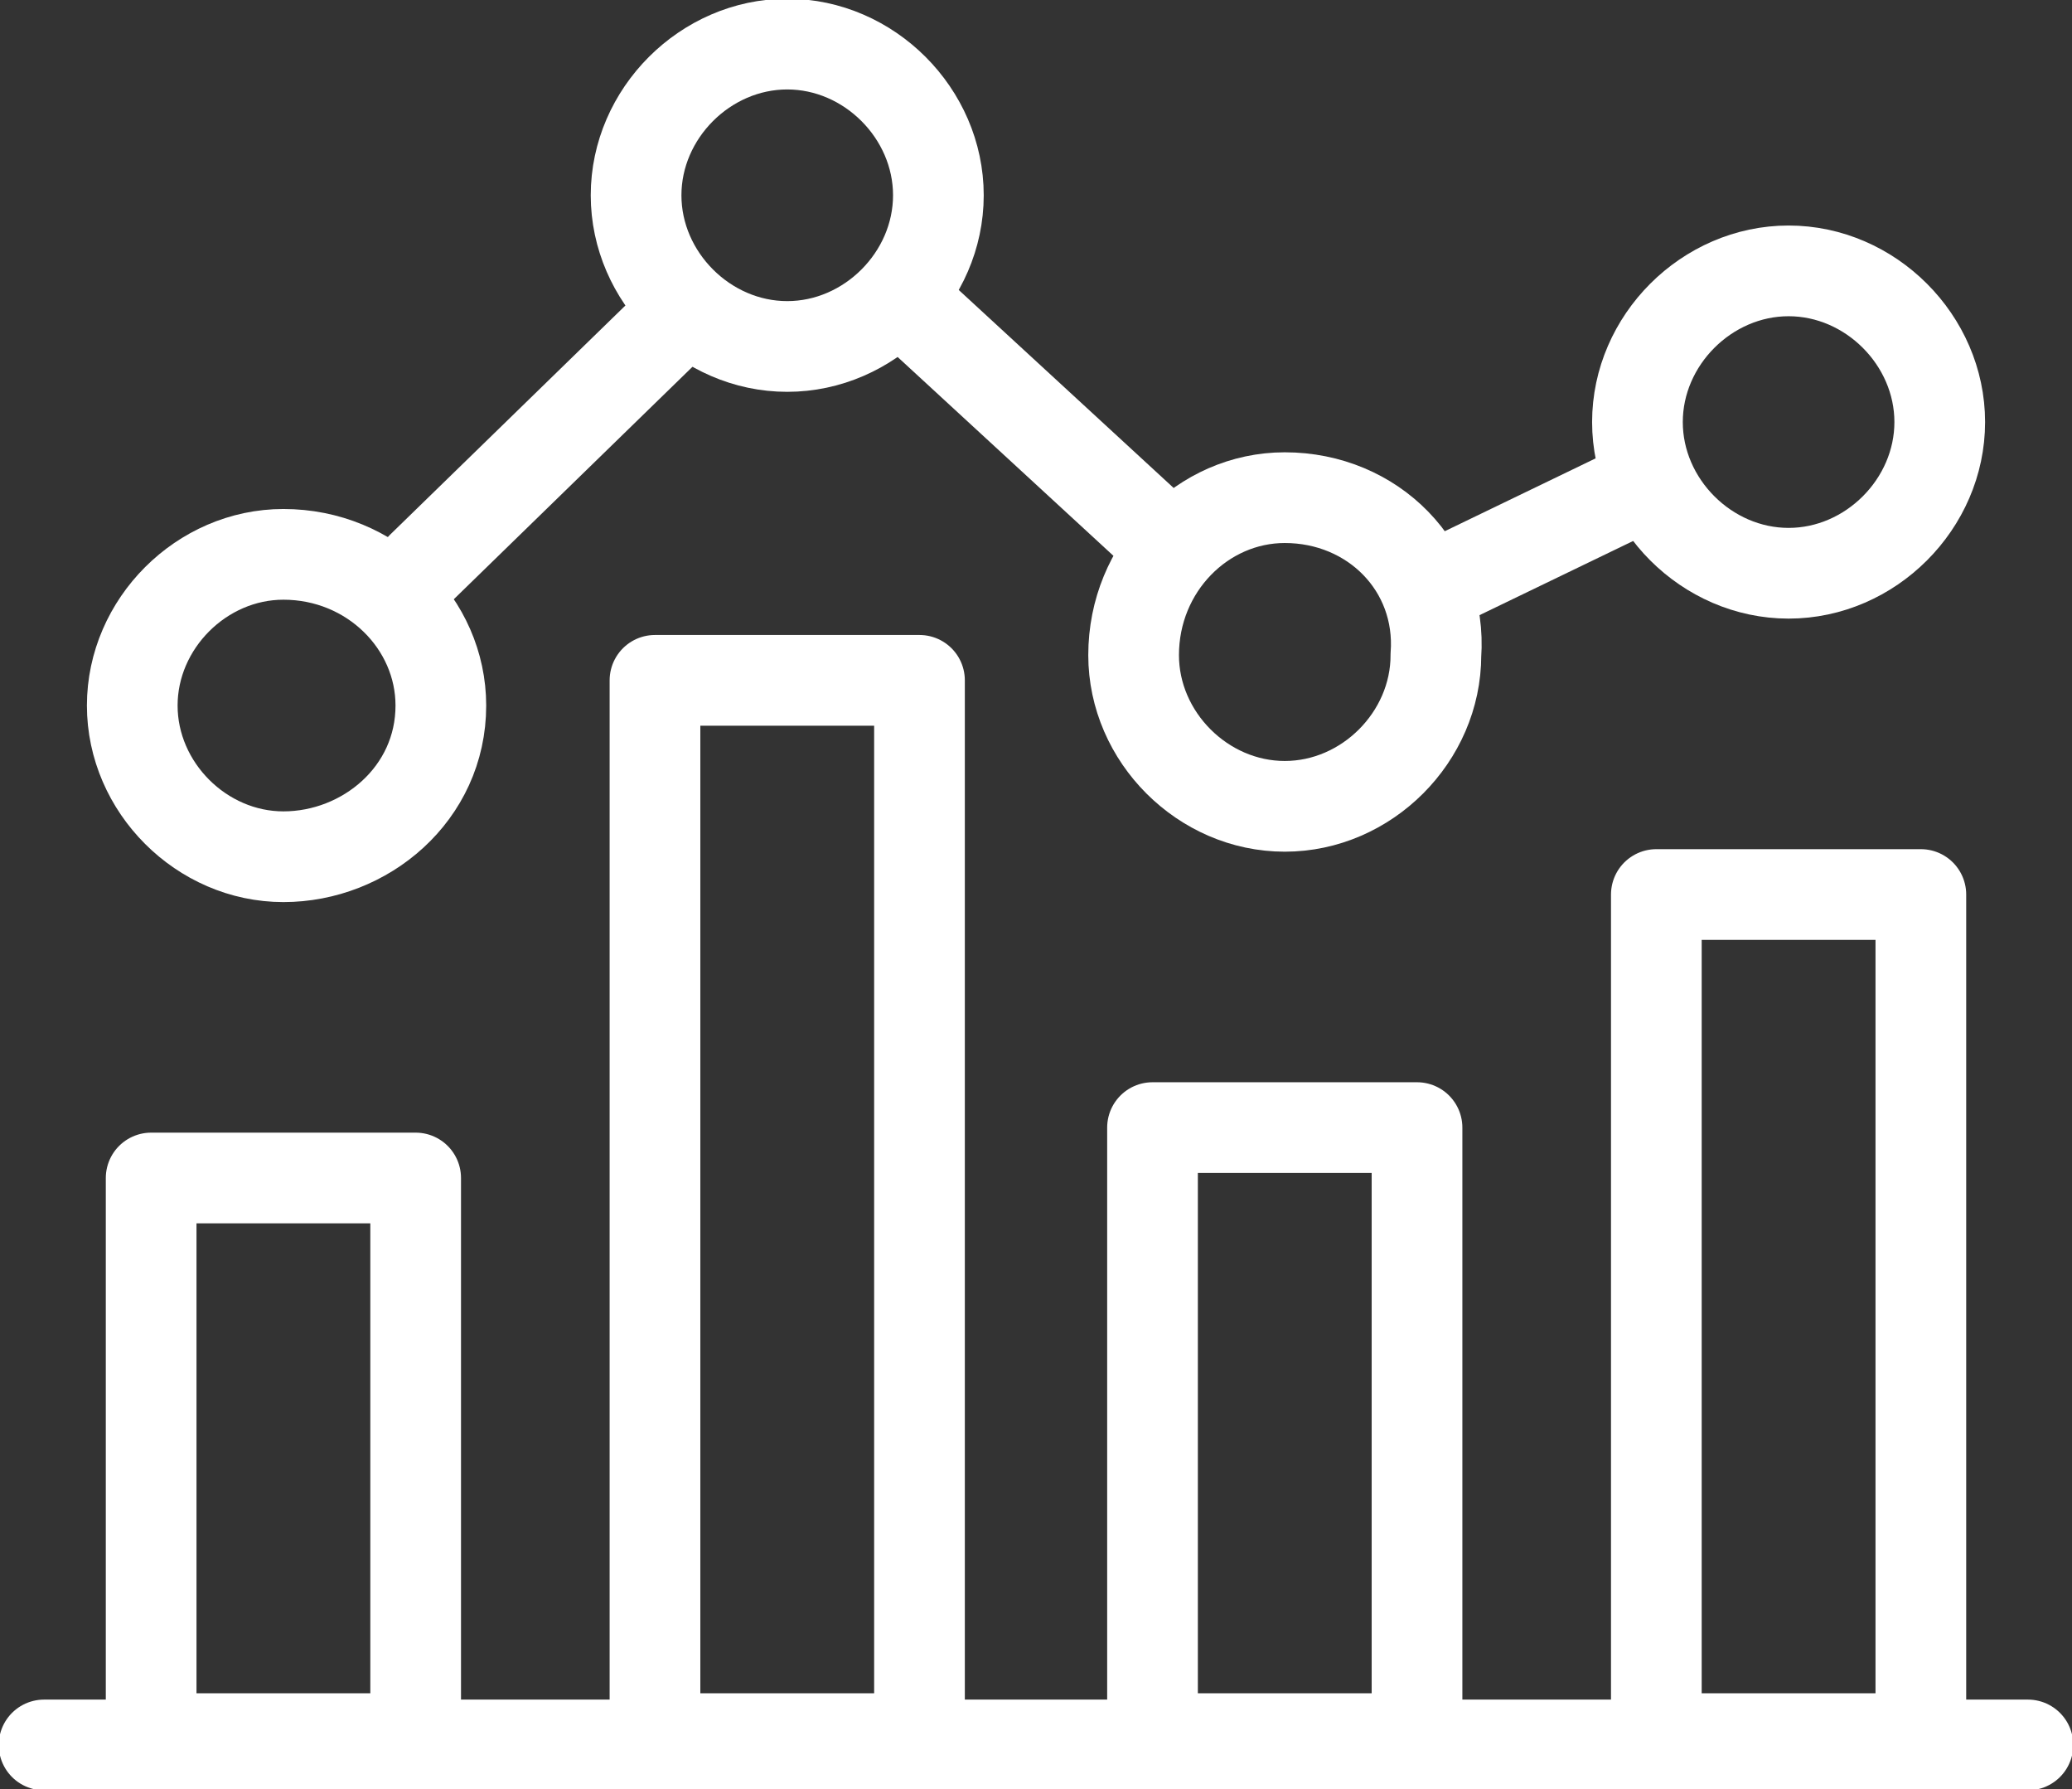
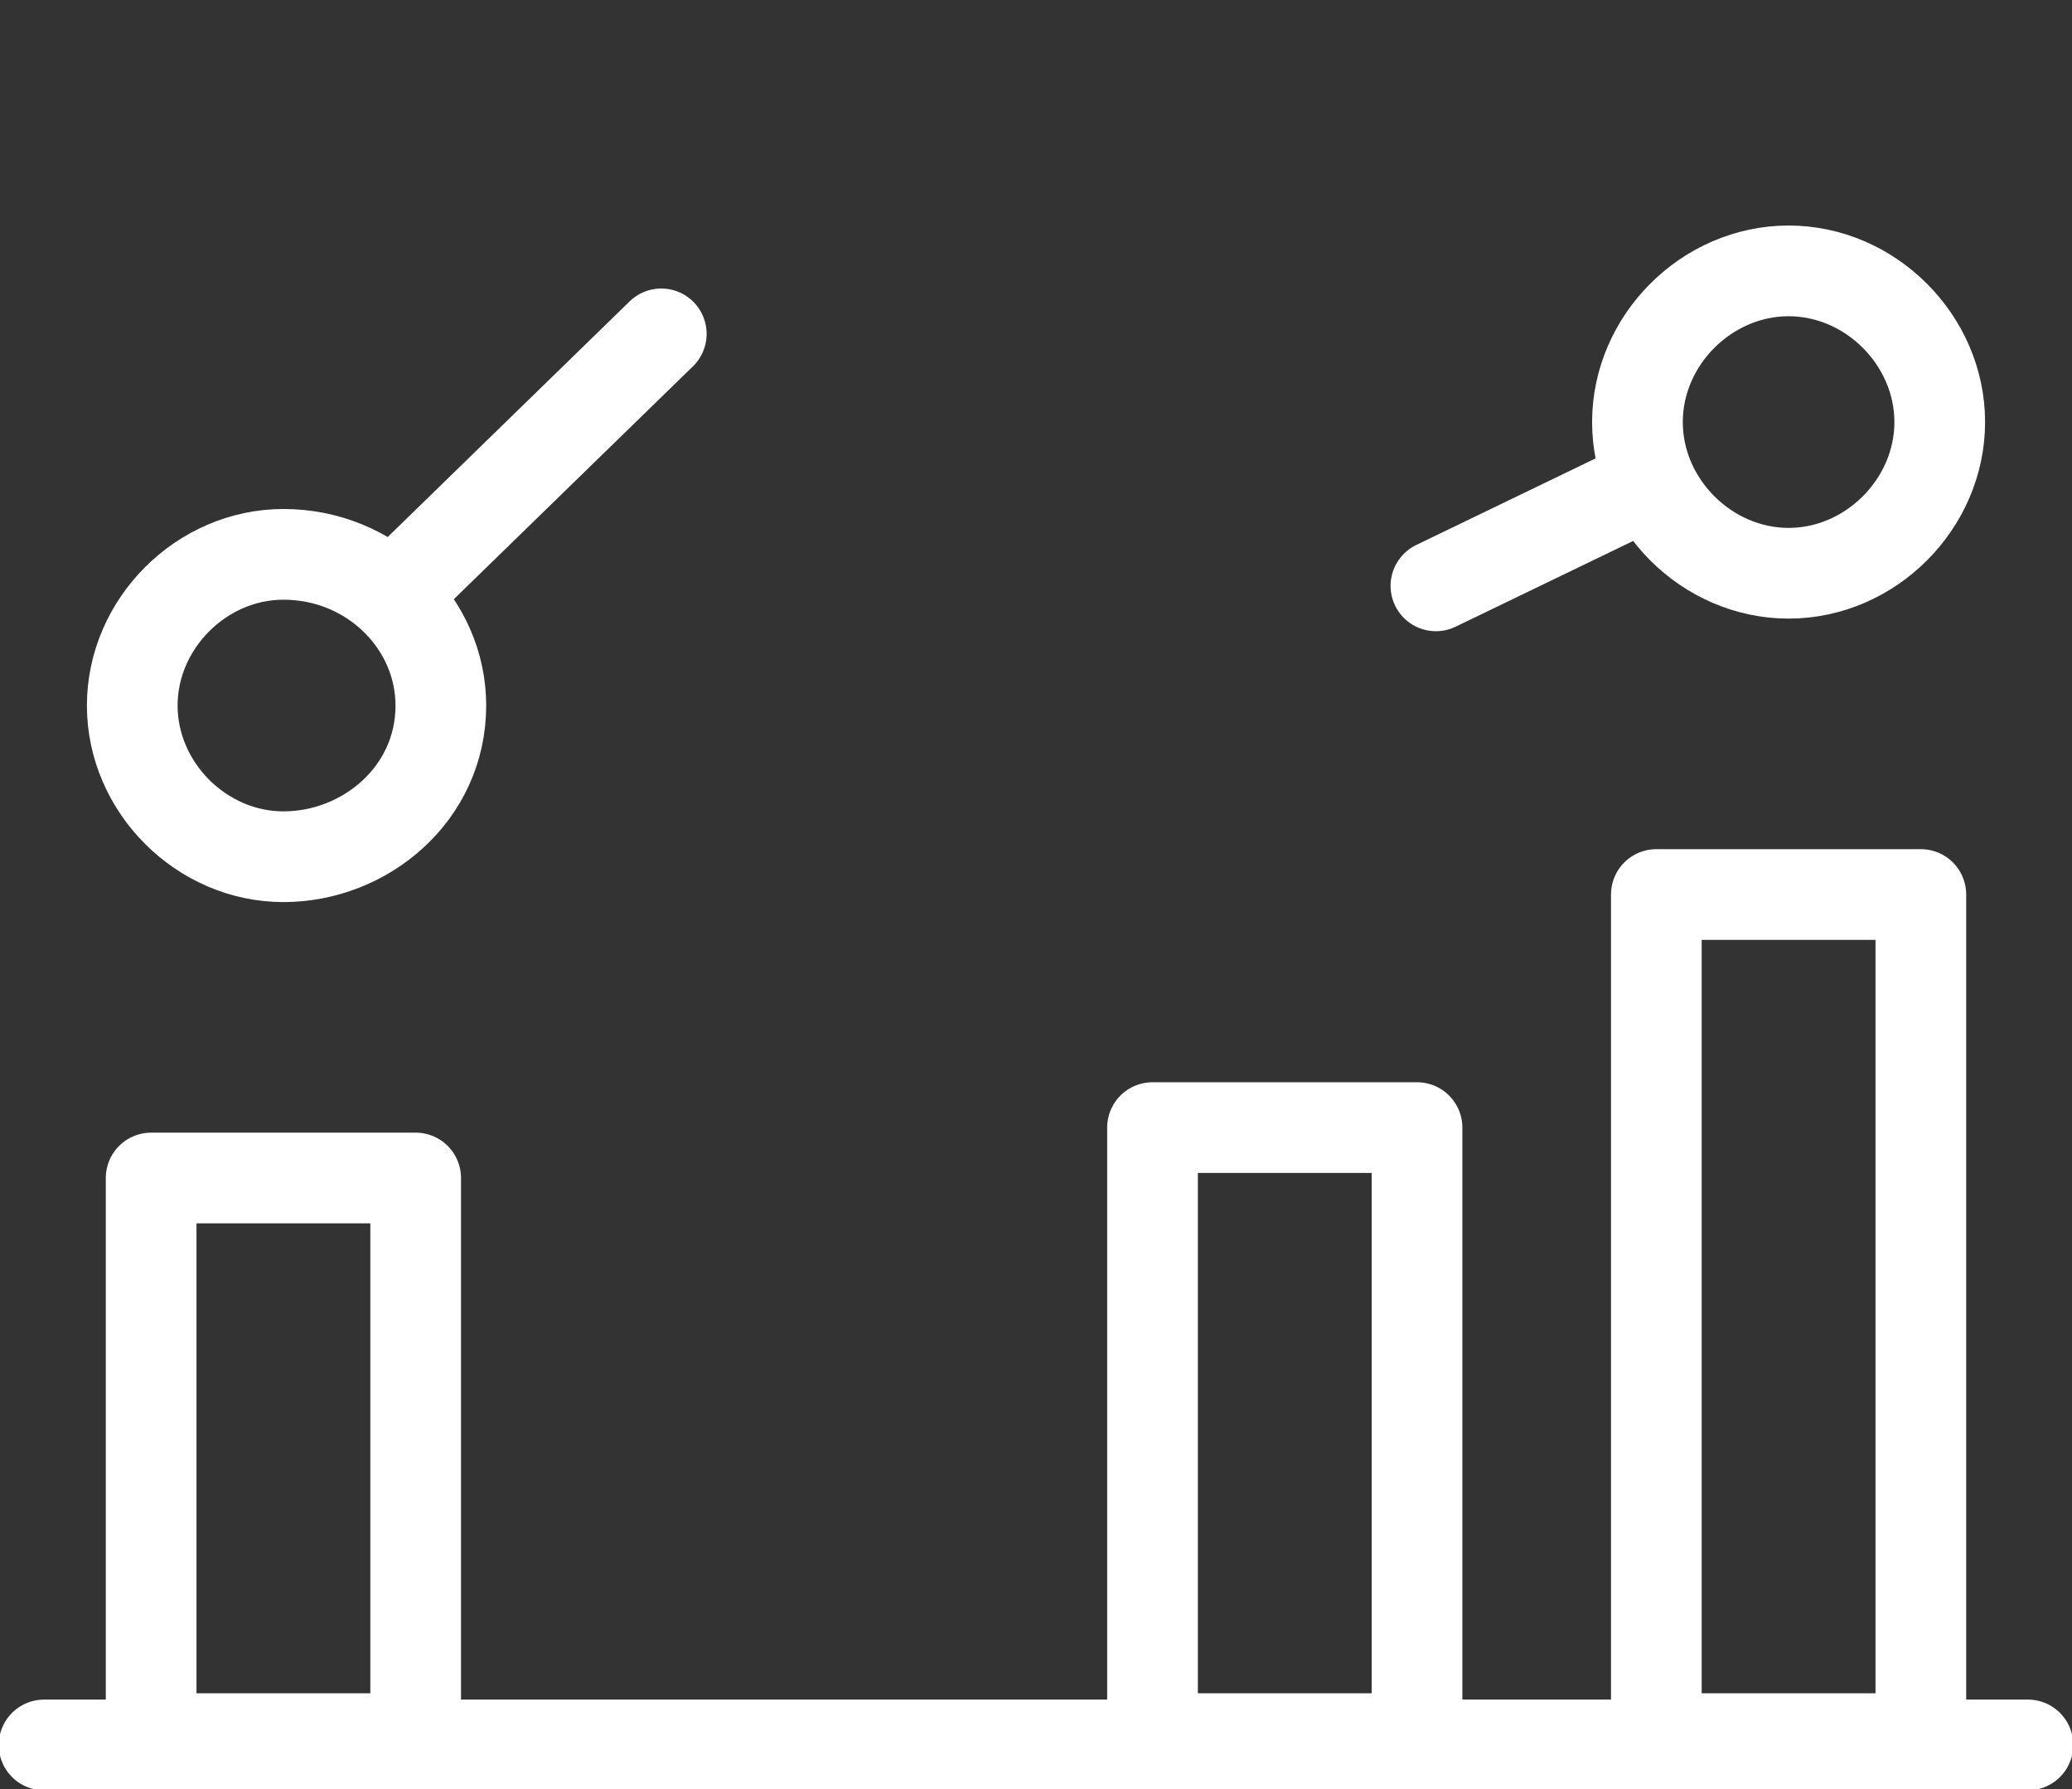
<svg xmlns="http://www.w3.org/2000/svg" version="1.1" id="Layer_1" x="0px" y="0px" viewBox="0 0 32.9 28.4" style="enable-background:new 0 0 32.9 28.4;" xml:space="preserve">
  <rect x="0" y="0" width="32.9" height="28.4" fill="#333333" stroke="none" />
  <style type="text/css">
	.st0{fill:none;stroke:#FFFFFF;stroke-width:1.44;stroke-linecap:round;stroke-linejoin:round;stroke-miterlimit:22.926;}
	.st1{fill:none;stroke:#FFFFFF;stroke-width:1.44;stroke-miterlimit:22.926;}
</style>
  <g>
    <line class="st0" x1="0.7" y1="27.7" x2="32.2" y2="27.7" />
    <polygon class="st0" points="2.4,18.7 6.6,18.7 6.6,27.6 2.4,27.6 2.4,18.7  " />
-     <polygon class="st0" points="10.4,10.8 14.6,10.8 14.6,27.6 10.4,27.6 10.4,10.8  " />
    <polygon class="st0" points="18.3,17.9 22.5,17.9 22.5,27.6 18.3,27.6 18.3,17.9  " />
    <polygon class="st0" points="26.3,14.2 30.5,14.2 30.5,27.6 26.3,27.6 26.3,14.2  " />
    <path class="st1" d="M4.5,8.8c-1.3,0-2.4,1.1-2.4,2.4c0,1.3,1.1,2.4,2.4,2.4S7,12.6,7,11.2C7,9.9,5.9,8.8,4.5,8.8L4.5,8.8z" />
-     <path class="st1" d="M12.5,0.7c-1.3,0-2.4,1.1-2.4,2.4c0,1.3,1.1,2.4,2.4,2.4s2.4-1.1,2.4-2.4C14.9,1.8,13.8,0.7,12.5,0.7L12.5,0.7   z" />
-     <path class="st1" d="M20.4,7.9C19.1,7.9,18,9,18,10.4c0,1.3,1.1,2.4,2.4,2.4c1.3,0,2.4-1.1,2.4-2.4C22.9,9,21.8,7.9,20.4,7.9   L20.4,7.9z" />
    <path class="st1" d="M28.4,4.3c-1.3,0-2.4,1.1-2.4,2.4c0,1.3,1.1,2.4,2.4,2.4s2.4-1.1,2.4-2.4C30.8,5.4,29.7,4.3,28.4,4.3L28.4,4.3   z" />
    <line class="st0" x1="6.7" y1="9" x2="10.5" y2="5.3" />
-     <line class="st0" x1="14.7" y1="5.1" x2="18.5" y2="8.6" />
    <line class="st0" x1="22.8" y1="9.3" x2="25.7" y2="7.9" />
  </g>
</svg>